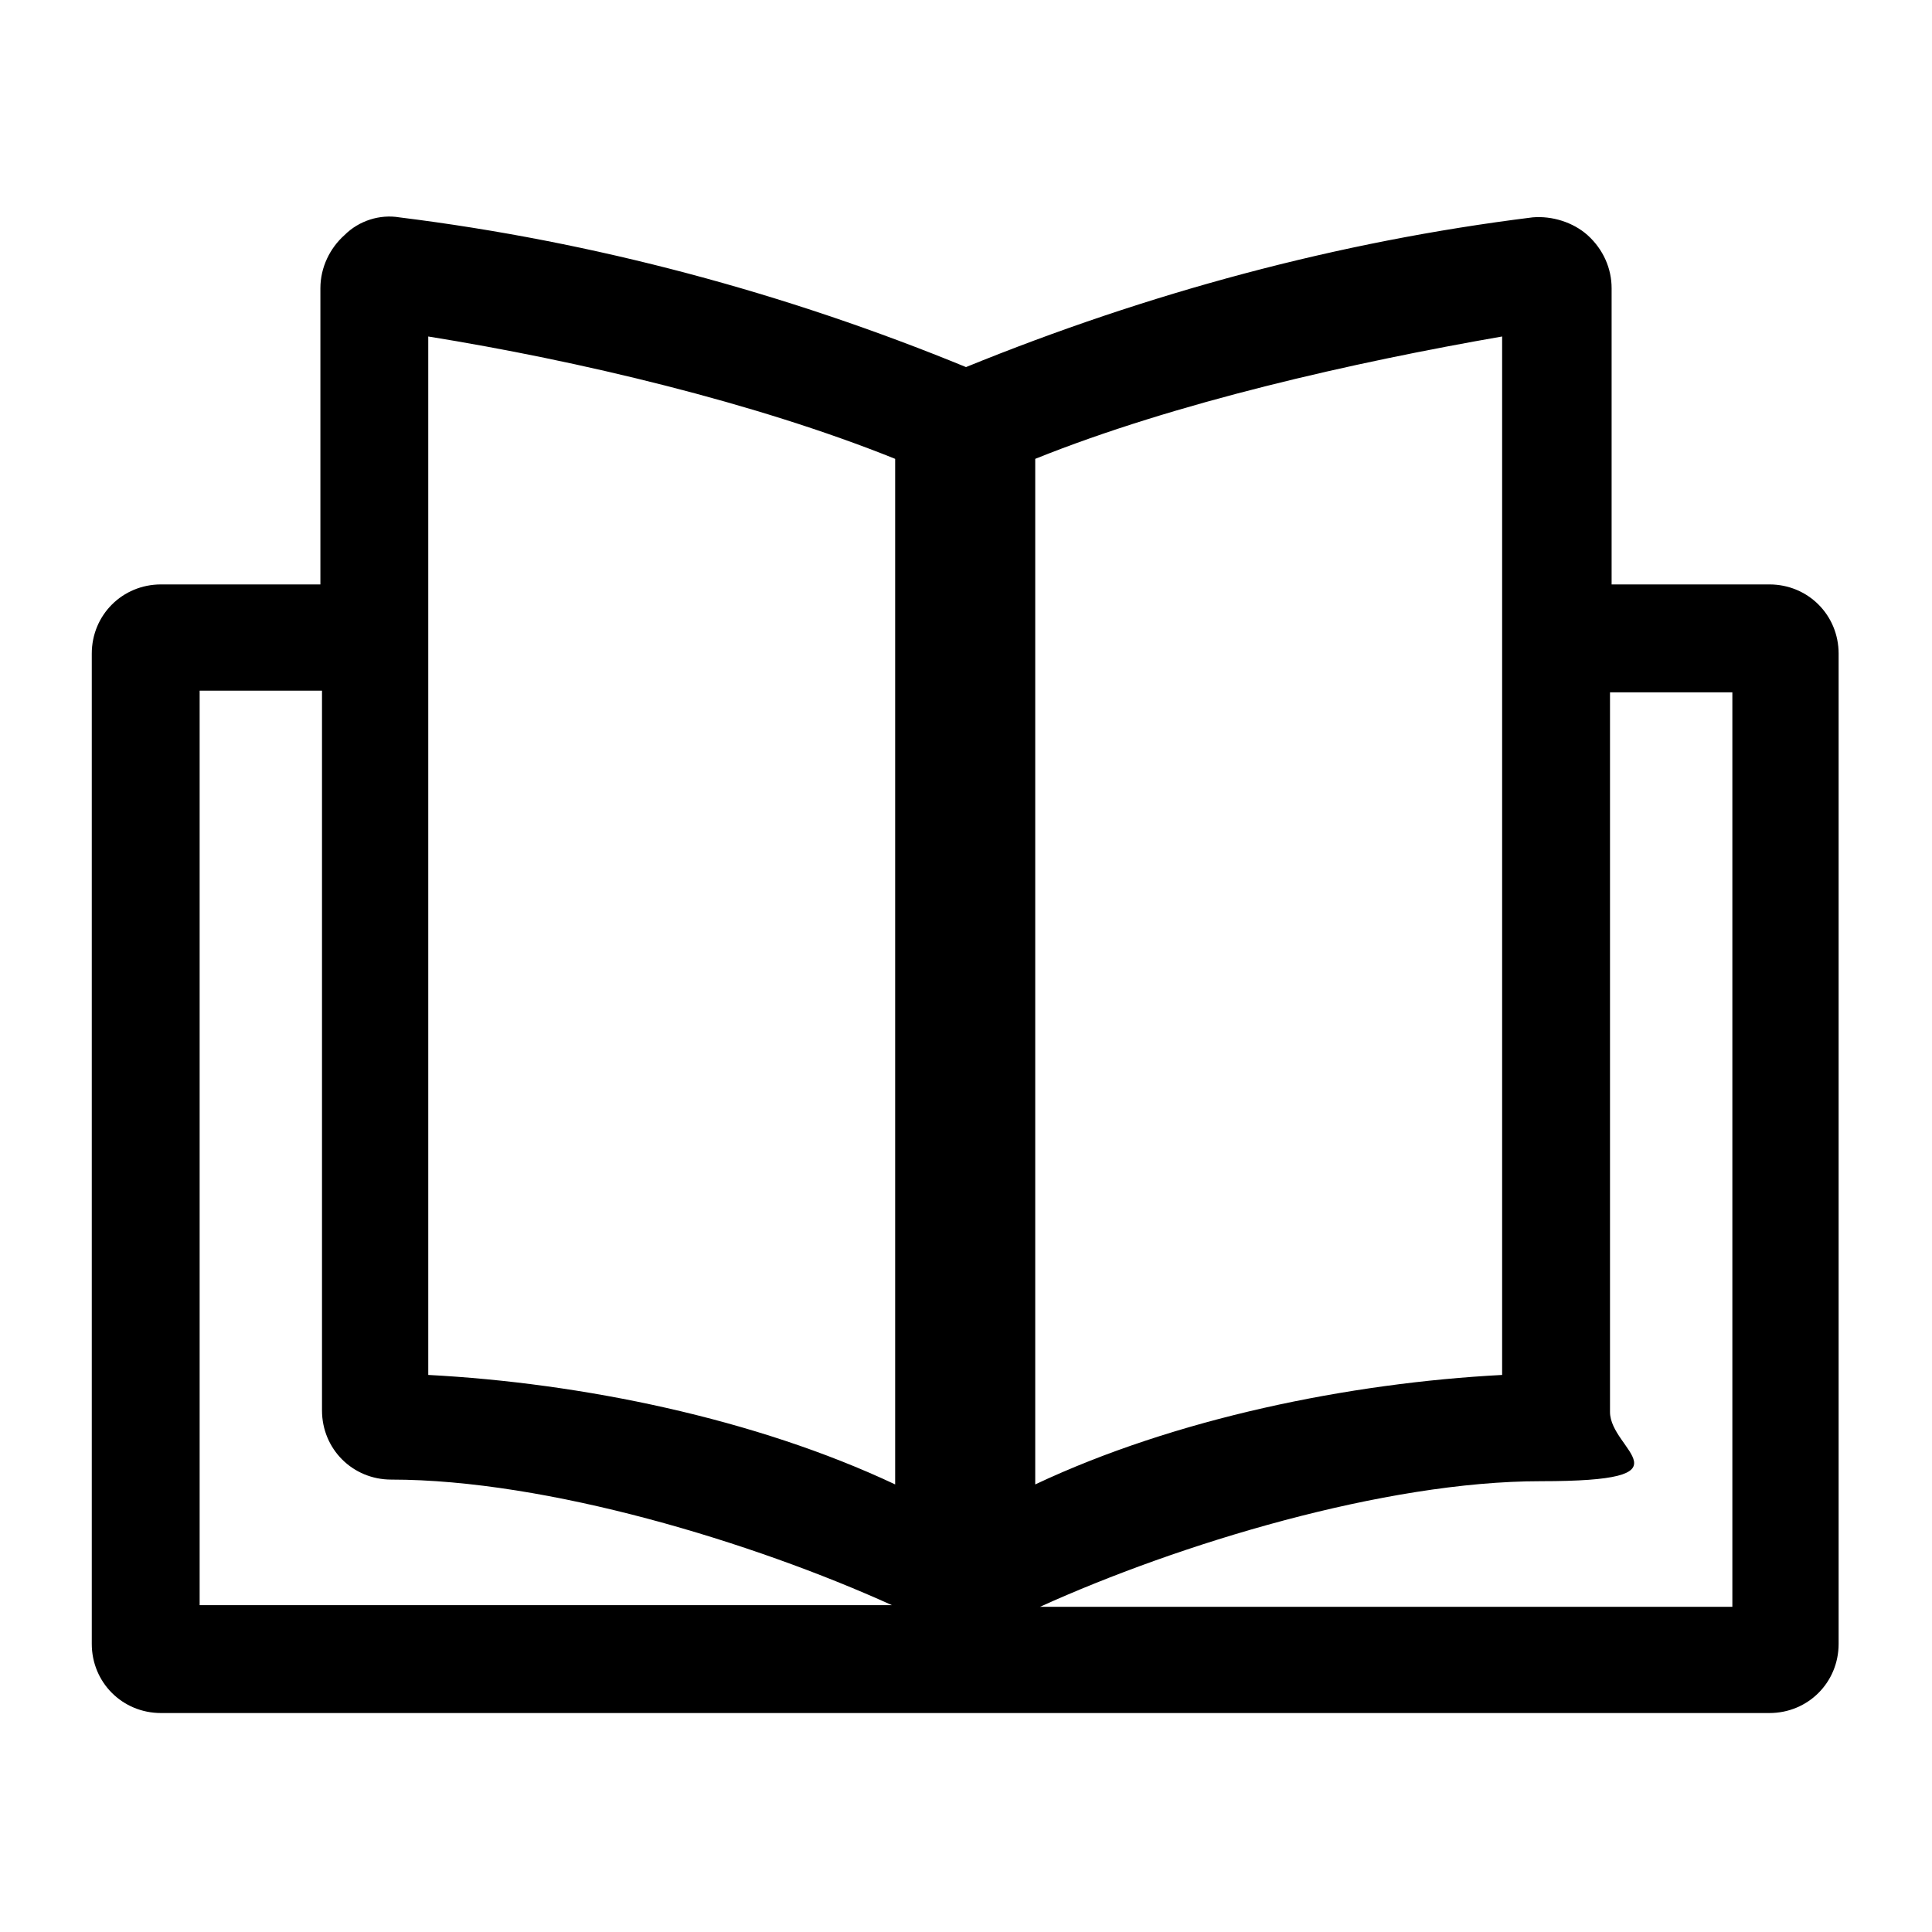
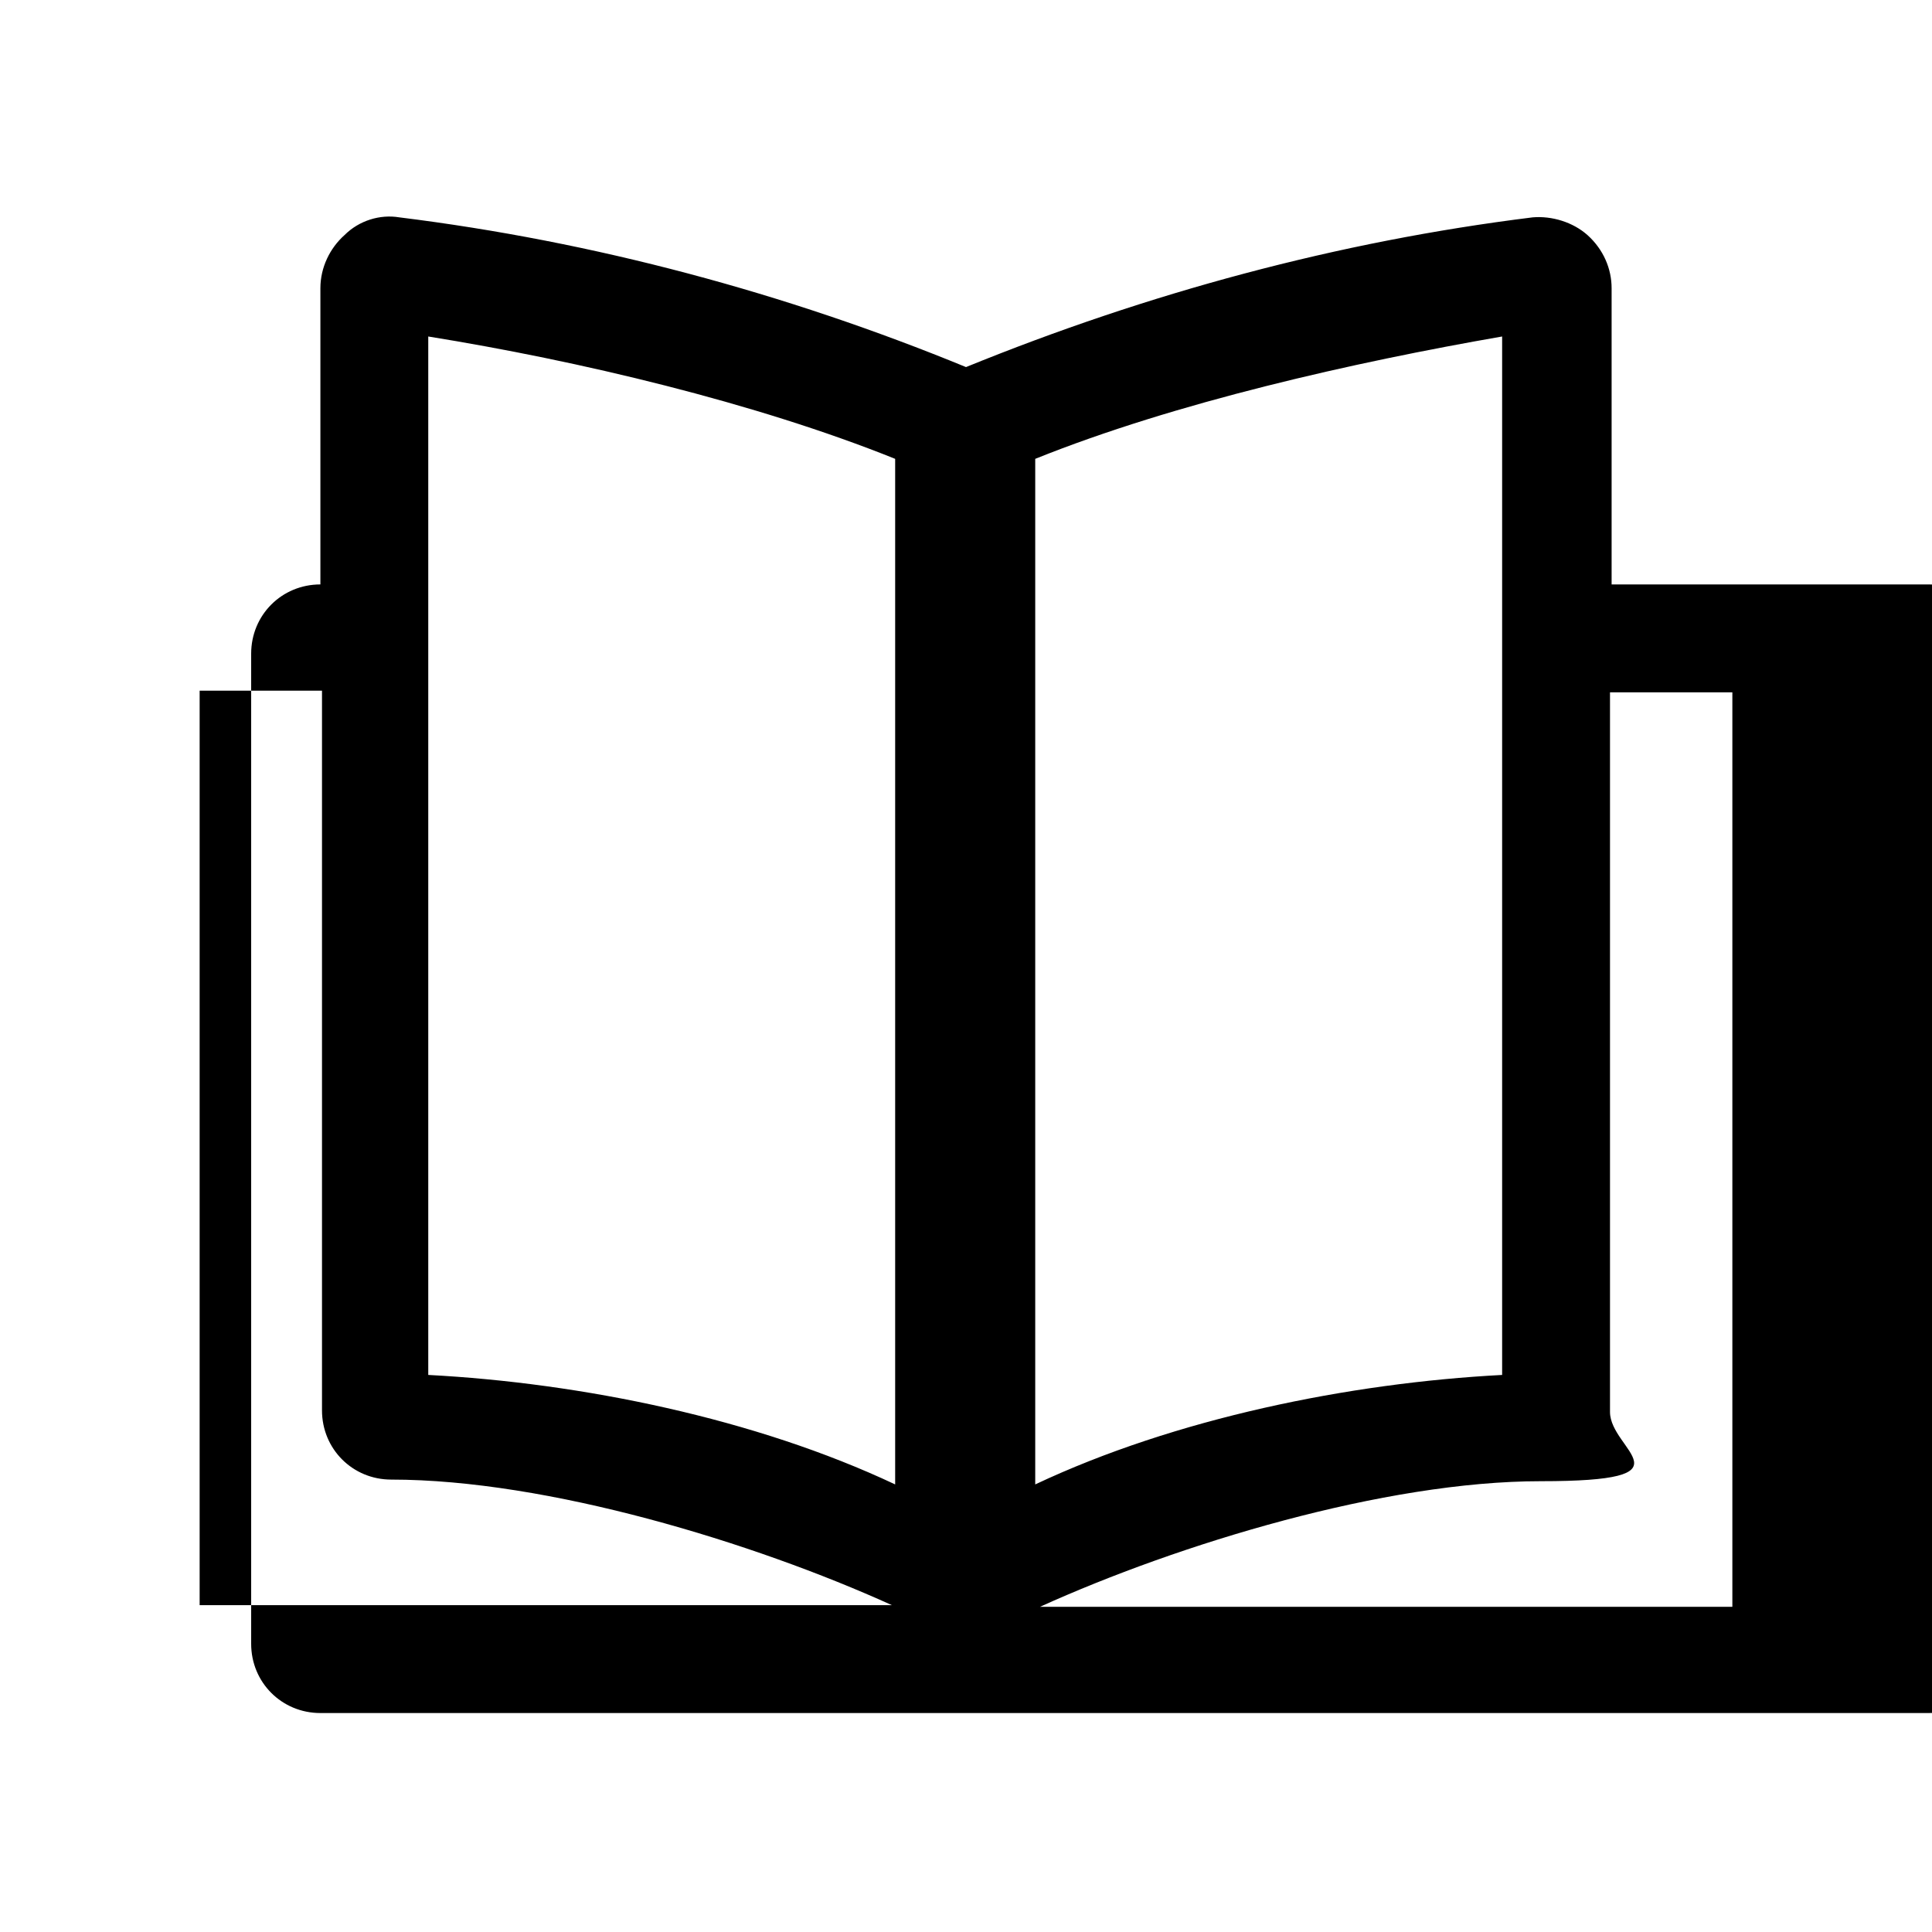
<svg xmlns="http://www.w3.org/2000/svg" id="Layer_1" version="1.1" viewBox="0 0 120 120">
-   <path d="M110,36.3h-9.9v-18.4c0-1.2-.5-2.4-1.5-3.3-.9-.8-2.2-1.2-3.4-1.1-12.1,1.5-23.9,4.7-35.2,9.3-11.2-4.6-23.1-7.8-35.2-9.3-1.2-.2-2.5.2-3.4,1.1-.9.8-1.5,2-1.5,3.3v18.4h-9.9c-2.4,0-4.3,1.9-4.3,4.3v61.5c0,2.4,1.9,4.3,4.3,4.3h99.9c2.4,0,4.3-1.9,4.3-4.3v-61.5c0-2.4-1.9-4.3-4.3-4.3h0ZM64.3,28.5c8.7-3.5,19.8-6,29-7.6v64.5c-9.5.5-20.3,2.7-29,6.8V28.5ZM26.6,20.9c9.3,1.5,20.3,4.1,29,7.6v63.7c-8.7-4.1-19.5-6.3-29-6.8V20.9ZM12.4,42.9h7.6v44.7c0,2.4,1.9,4.3,4.3,4.3,9.7,0,22.5,3.9,31.1,7.8H12.4v-56.8ZM107.6,99.8h-43c8.6-3.9,21.4-7.8,31.1-7.8s4.3-1.9,4.3-4.3v-44.7h7.6v56.8Z" />
+   <path d="M110,36.3h-9.9v-18.4c0-1.2-.5-2.4-1.5-3.3-.9-.8-2.2-1.2-3.4-1.1-12.1,1.5-23.9,4.7-35.2,9.3-11.2-4.6-23.1-7.8-35.2-9.3-1.2-.2-2.5.2-3.4,1.1-.9.8-1.5,2-1.5,3.3v18.4c-2.4,0-4.3,1.9-4.3,4.3v61.5c0,2.4,1.9,4.3,4.3,4.3h99.9c2.4,0,4.3-1.9,4.3-4.3v-61.5c0-2.4-1.9-4.3-4.3-4.3h0ZM64.3,28.5c8.7-3.5,19.8-6,29-7.6v64.5c-9.5.5-20.3,2.7-29,6.8V28.5ZM26.6,20.9c9.3,1.5,20.3,4.1,29,7.6v63.7c-8.7-4.1-19.5-6.3-29-6.8V20.9ZM12.4,42.9h7.6v44.7c0,2.4,1.9,4.3,4.3,4.3,9.7,0,22.5,3.9,31.1,7.8H12.4v-56.8ZM107.6,99.8h-43c8.6-3.9,21.4-7.8,31.1-7.8s4.3-1.9,4.3-4.3v-44.7h7.6v56.8Z" />
</svg>